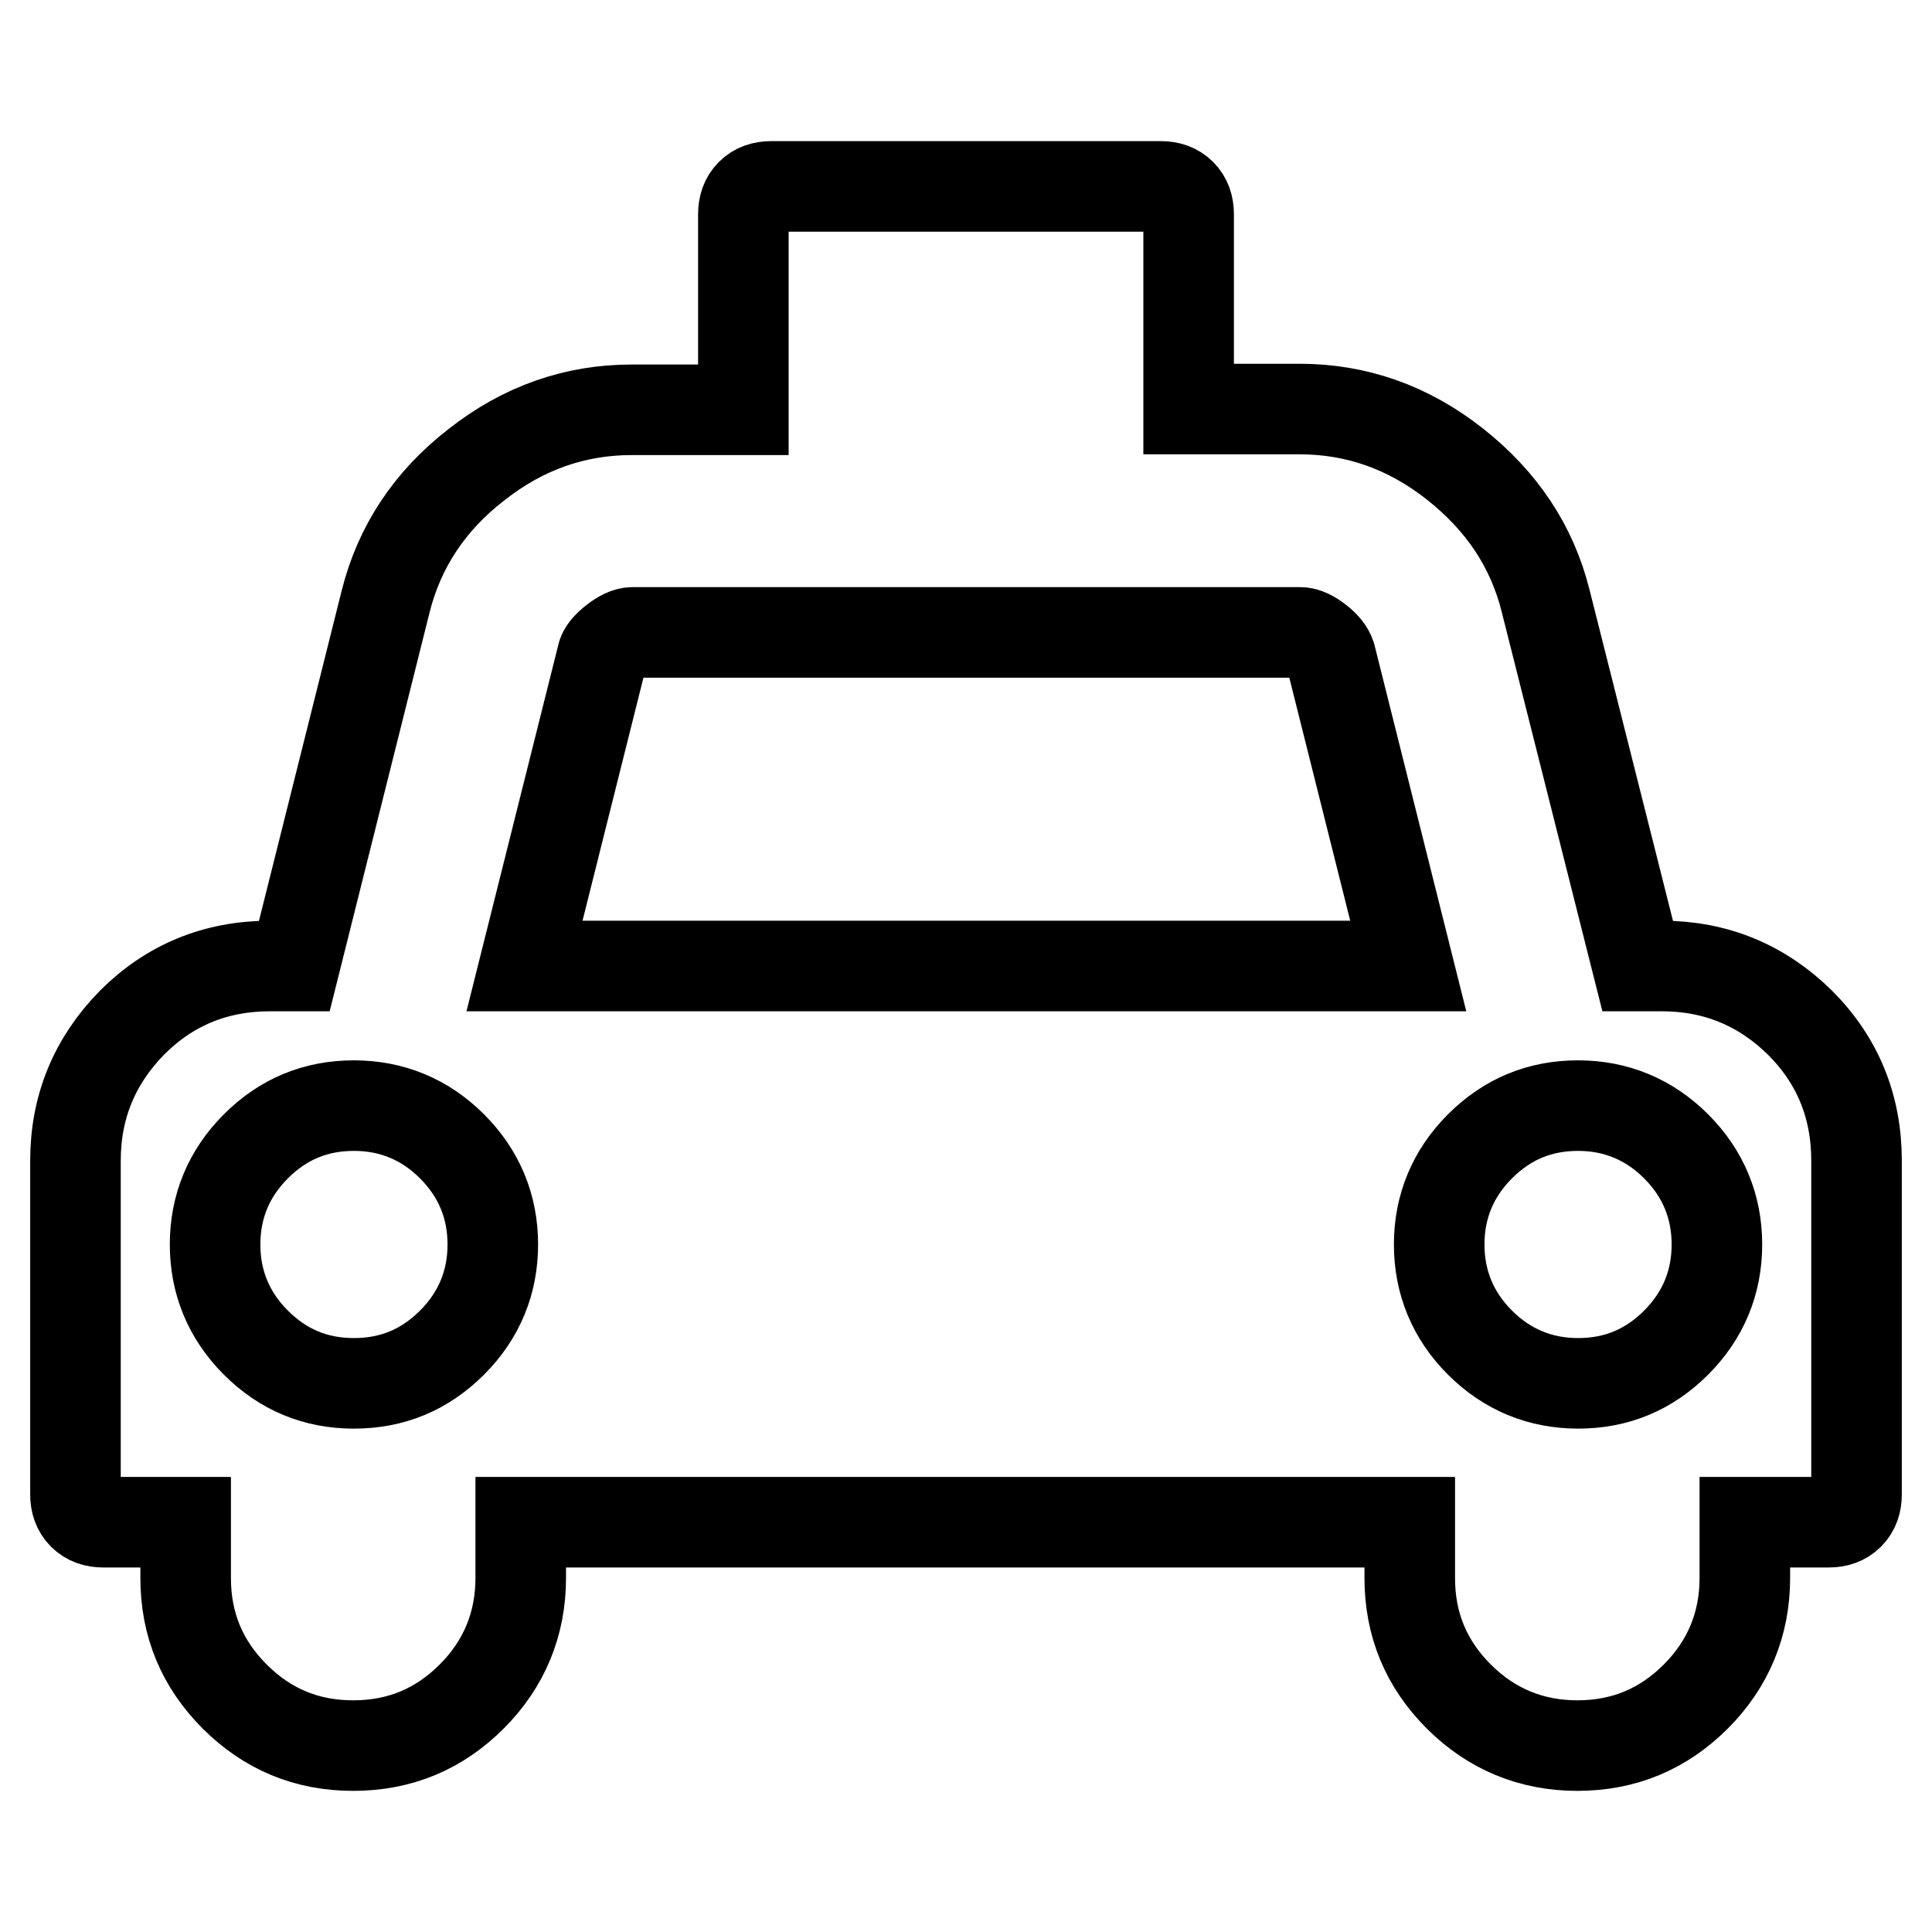
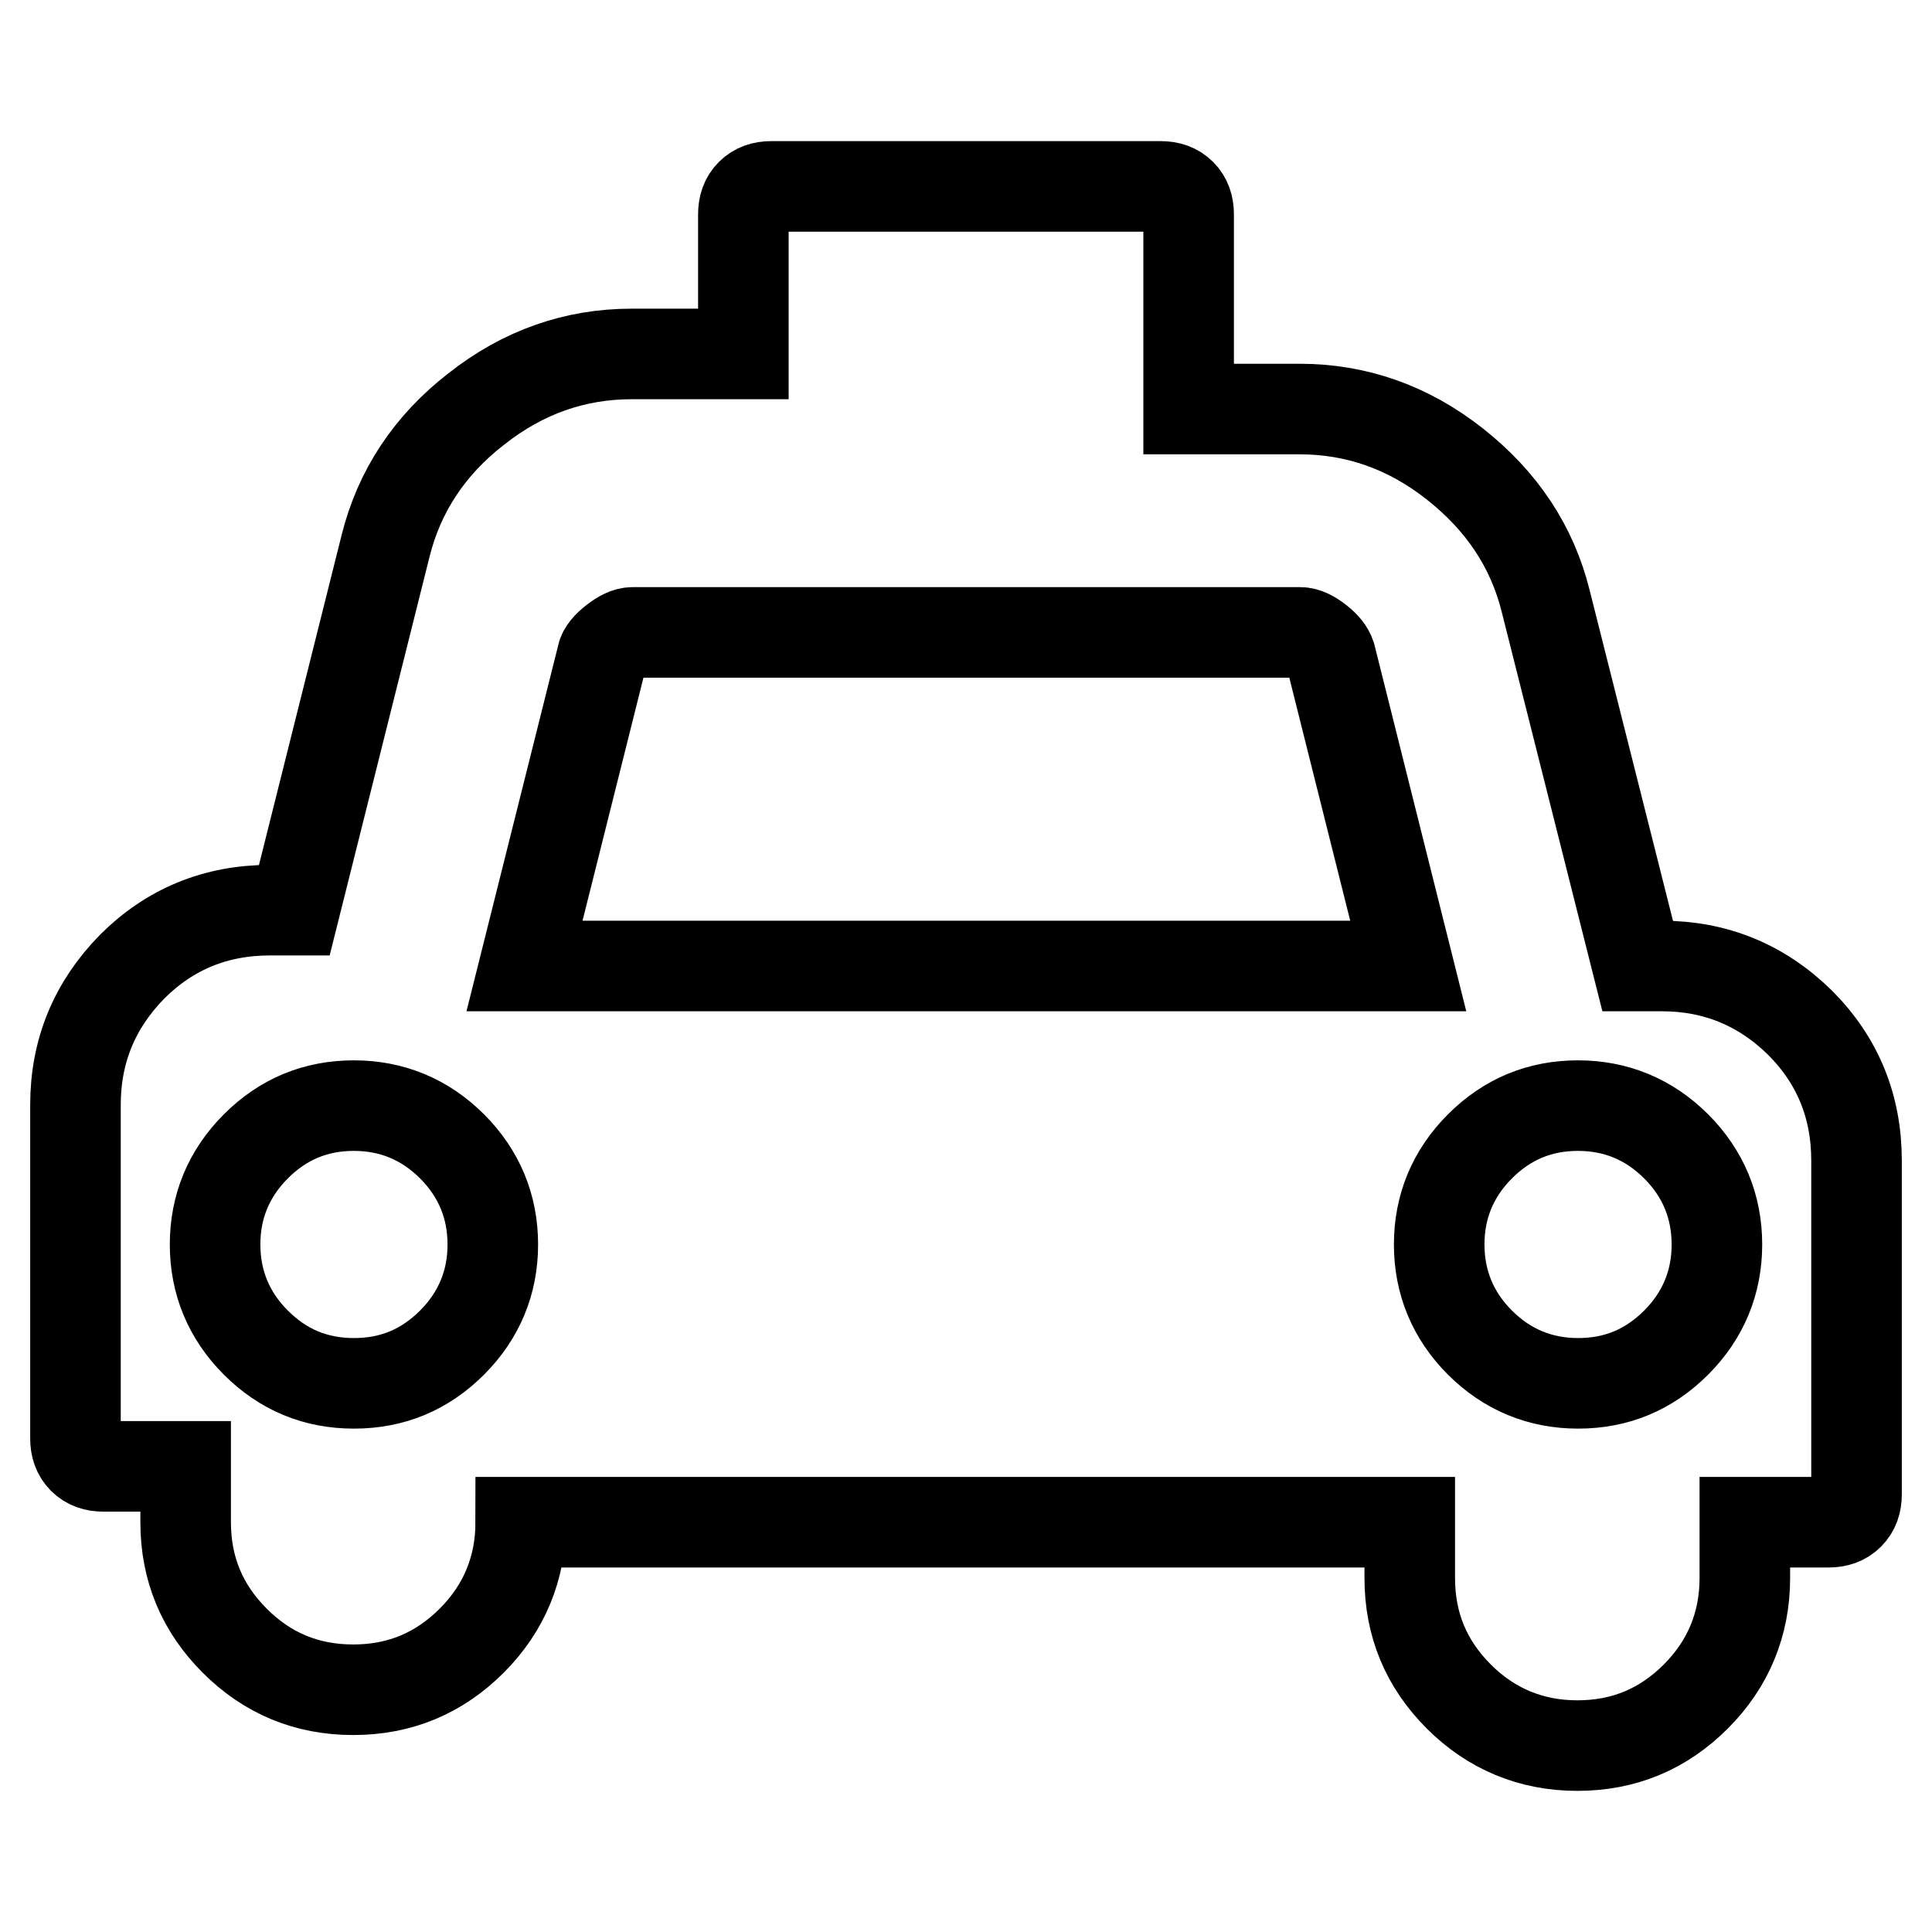
<svg xmlns="http://www.w3.org/2000/svg" version="1.1" x="0px" y="0px" viewBox="0 0 256 256" enable-background="new 0 0 256 256" xml:space="preserve">
  <g>
-     <path stroke-width="12" fill-opacity="0" stroke="#000000" d="M220.2,128c7.1,0,13.2,2.5,18.3,7.5c5,5,7.5,11.1,7.5,18.3v44.2c0,1.1-0.3,2-1,2.7c-0.7,0.7-1.6,1-2.7,1 h-11.1v7.4c0,6.1-2.2,11.4-6.5,15.7c-4.3,4.3-9.5,6.5-15.7,6.5c-6.1,0-11.4-2.2-15.7-6.5c-4.3-4.3-6.5-9.5-6.5-15.7v-7.4H69v7.4 c0,6.1-2.2,11.4-6.5,15.7c-4.3,4.3-9.5,6.5-15.7,6.5s-11.4-2.2-15.7-6.5c-4.3-4.3-6.5-9.5-6.5-15.7v-7.4H13.7c-1.1,0-2-0.3-2.7-1 c-0.7-0.7-1-1.6-1-2.7v-44.2c0-7.1,2.5-13.2,7.5-18.3c5-5,11.1-7.5,18.3-7.5H39l12.1-48.3c1.8-7.2,5.8-13.3,12-18.1 c6.2-4.9,13.1-7.3,20.6-7.3h14.8V28.4c0-1.1,0.3-2,1-2.7c0.7-0.7,1.6-1,2.7-1h51.6c1.1,0,2,0.3,2.7,1c0.7,0.7,1,1.6,1,2.7v25.8 h14.7c7.5,0,14.4,2.4,20.6,7.3c6.2,4.9,10.2,10.9,12,18.1L217,128H220.2L220.2,128z M46.9,183.3c5.1,0,9.4-1.8,13-5.4 c3.6-3.6,5.4-8,5.4-13s-1.8-9.4-5.4-13c-3.6-3.6-8-5.4-13-5.4c-5.1,0-9.4,1.8-13,5.4c-3.6,3.6-5.4,8-5.4,13s1.8,9.4,5.4,13 C37.5,181.5,41.8,183.3,46.9,183.3z M69.5,128h117.1l-10.3-41.1c-0.2-0.6-0.7-1.3-1.6-2c-0.9-0.7-1.7-1.1-2.4-1.1H83.8 c-0.7,0-1.5,0.4-2.4,1.1c-0.9,0.7-1.5,1.4-1.6,2L69.5,128z M209.1,183.3c5.1,0,9.4-1.8,13-5.4c3.6-3.6,5.4-8,5.4-13 s-1.8-9.4-5.4-13c-3.6-3.6-8-5.4-13-5.4c-5.1,0-9.4,1.8-13,5.4c-3.6,3.6-5.4,8-5.4,13s1.8,9.4,5.4,13 C199.7,181.5,204.1,183.3,209.1,183.3L209.1,183.3z" />
+     <path stroke-width="12" fill-opacity="0" stroke="#000000" d="M220.2,128c7.1,0,13.2,2.5,18.3,7.5c5,5,7.5,11.1,7.5,18.3v44.2c0,1.1-0.3,2-1,2.7c-0.7,0.7-1.6,1-2.7,1 h-11.1v7.4c0,6.1-2.2,11.4-6.5,15.7c-4.3,4.3-9.5,6.5-15.7,6.5c-6.1,0-11.4-2.2-15.7-6.5c-4.3-4.3-6.5-9.5-6.5-15.7v-7.4H69c0,6.1-2.2,11.4-6.5,15.7c-4.3,4.3-9.5,6.5-15.7,6.5s-11.4-2.2-15.7-6.5c-4.3-4.3-6.5-9.5-6.5-15.7v-7.4H13.7c-1.1,0-2-0.3-2.7-1 c-0.7-0.7-1-1.6-1-2.7v-44.2c0-7.1,2.5-13.2,7.5-18.3c5-5,11.1-7.5,18.3-7.5H39l12.1-48.3c1.8-7.2,5.8-13.3,12-18.1 c6.2-4.9,13.1-7.3,20.6-7.3h14.8V28.4c0-1.1,0.3-2,1-2.7c0.7-0.7,1.6-1,2.7-1h51.6c1.1,0,2,0.3,2.7,1c0.7,0.7,1,1.6,1,2.7v25.8 h14.7c7.5,0,14.4,2.4,20.6,7.3c6.2,4.9,10.2,10.9,12,18.1L217,128H220.2L220.2,128z M46.9,183.3c5.1,0,9.4-1.8,13-5.4 c3.6-3.6,5.4-8,5.4-13s-1.8-9.4-5.4-13c-3.6-3.6-8-5.4-13-5.4c-5.1,0-9.4,1.8-13,5.4c-3.6,3.6-5.4,8-5.4,13s1.8,9.4,5.4,13 C37.5,181.5,41.8,183.3,46.9,183.3z M69.5,128h117.1l-10.3-41.1c-0.2-0.6-0.7-1.3-1.6-2c-0.9-0.7-1.7-1.1-2.4-1.1H83.8 c-0.7,0-1.5,0.4-2.4,1.1c-0.9,0.7-1.5,1.4-1.6,2L69.5,128z M209.1,183.3c5.1,0,9.4-1.8,13-5.4c3.6-3.6,5.4-8,5.4-13 s-1.8-9.4-5.4-13c-3.6-3.6-8-5.4-13-5.4c-5.1,0-9.4,1.8-13,5.4c-3.6,3.6-5.4,8-5.4,13s1.8,9.4,5.4,13 C199.7,181.5,204.1,183.3,209.1,183.3L209.1,183.3z" />
  </g>
</svg>